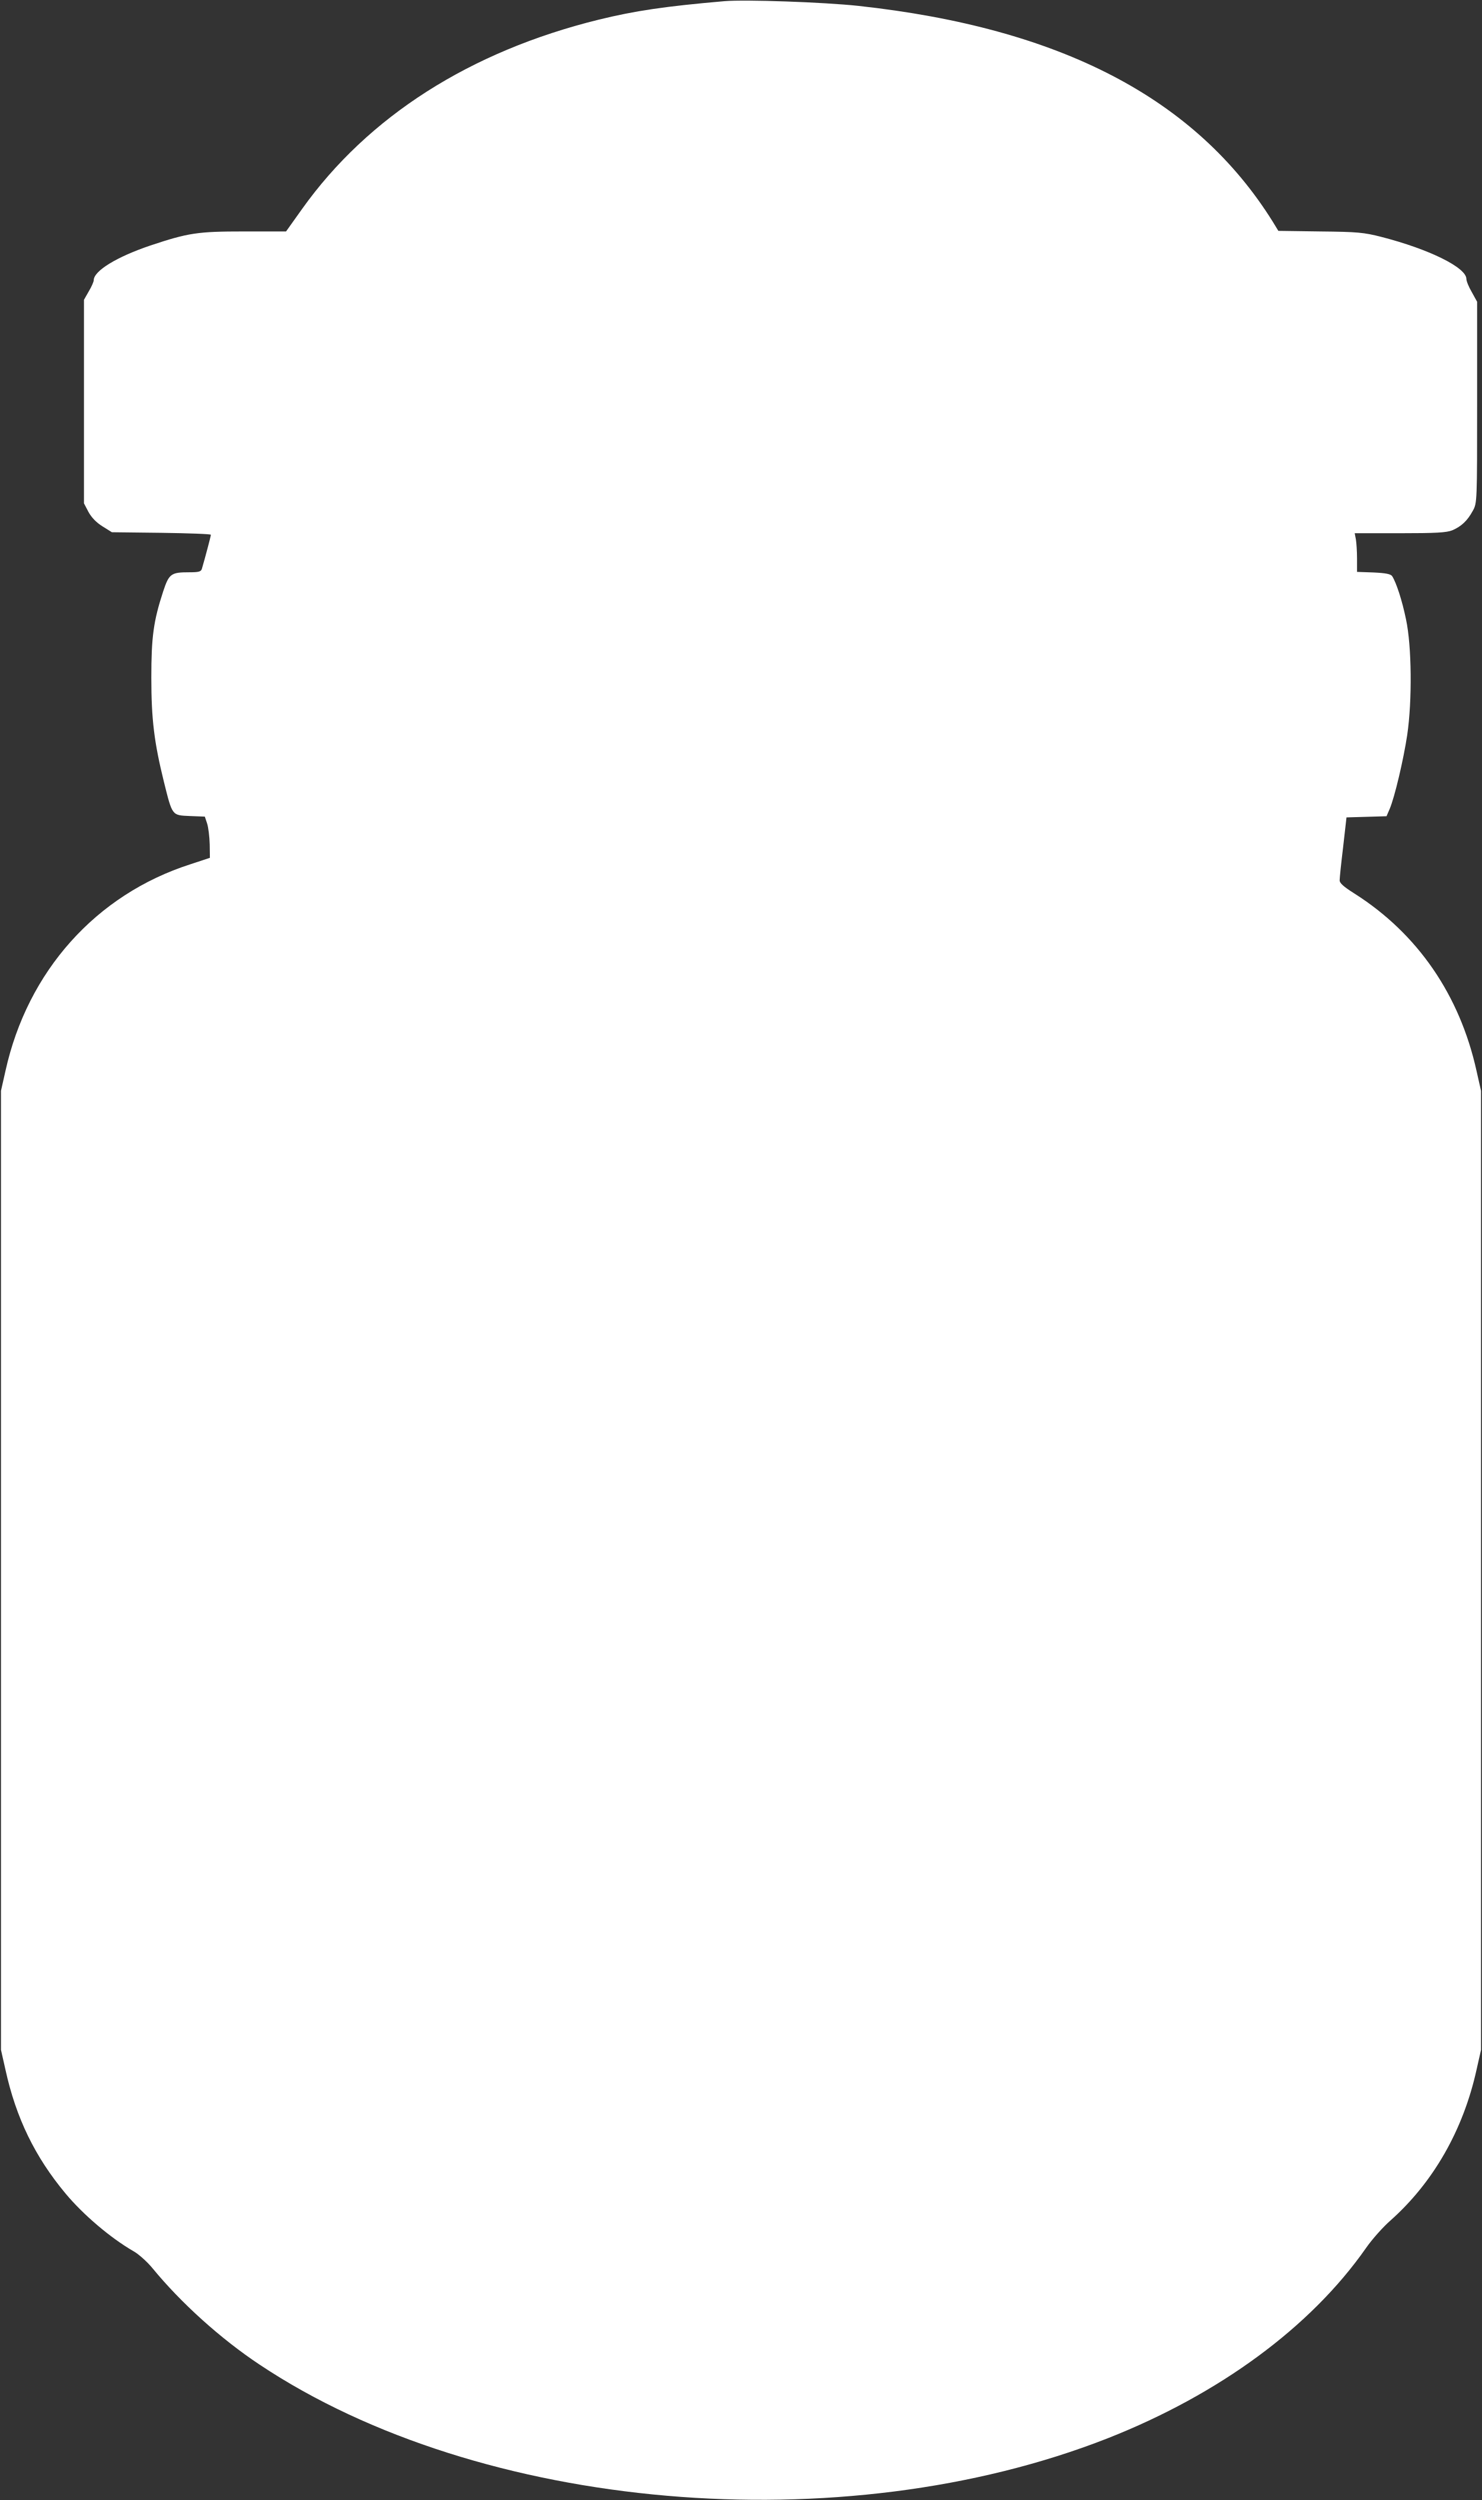
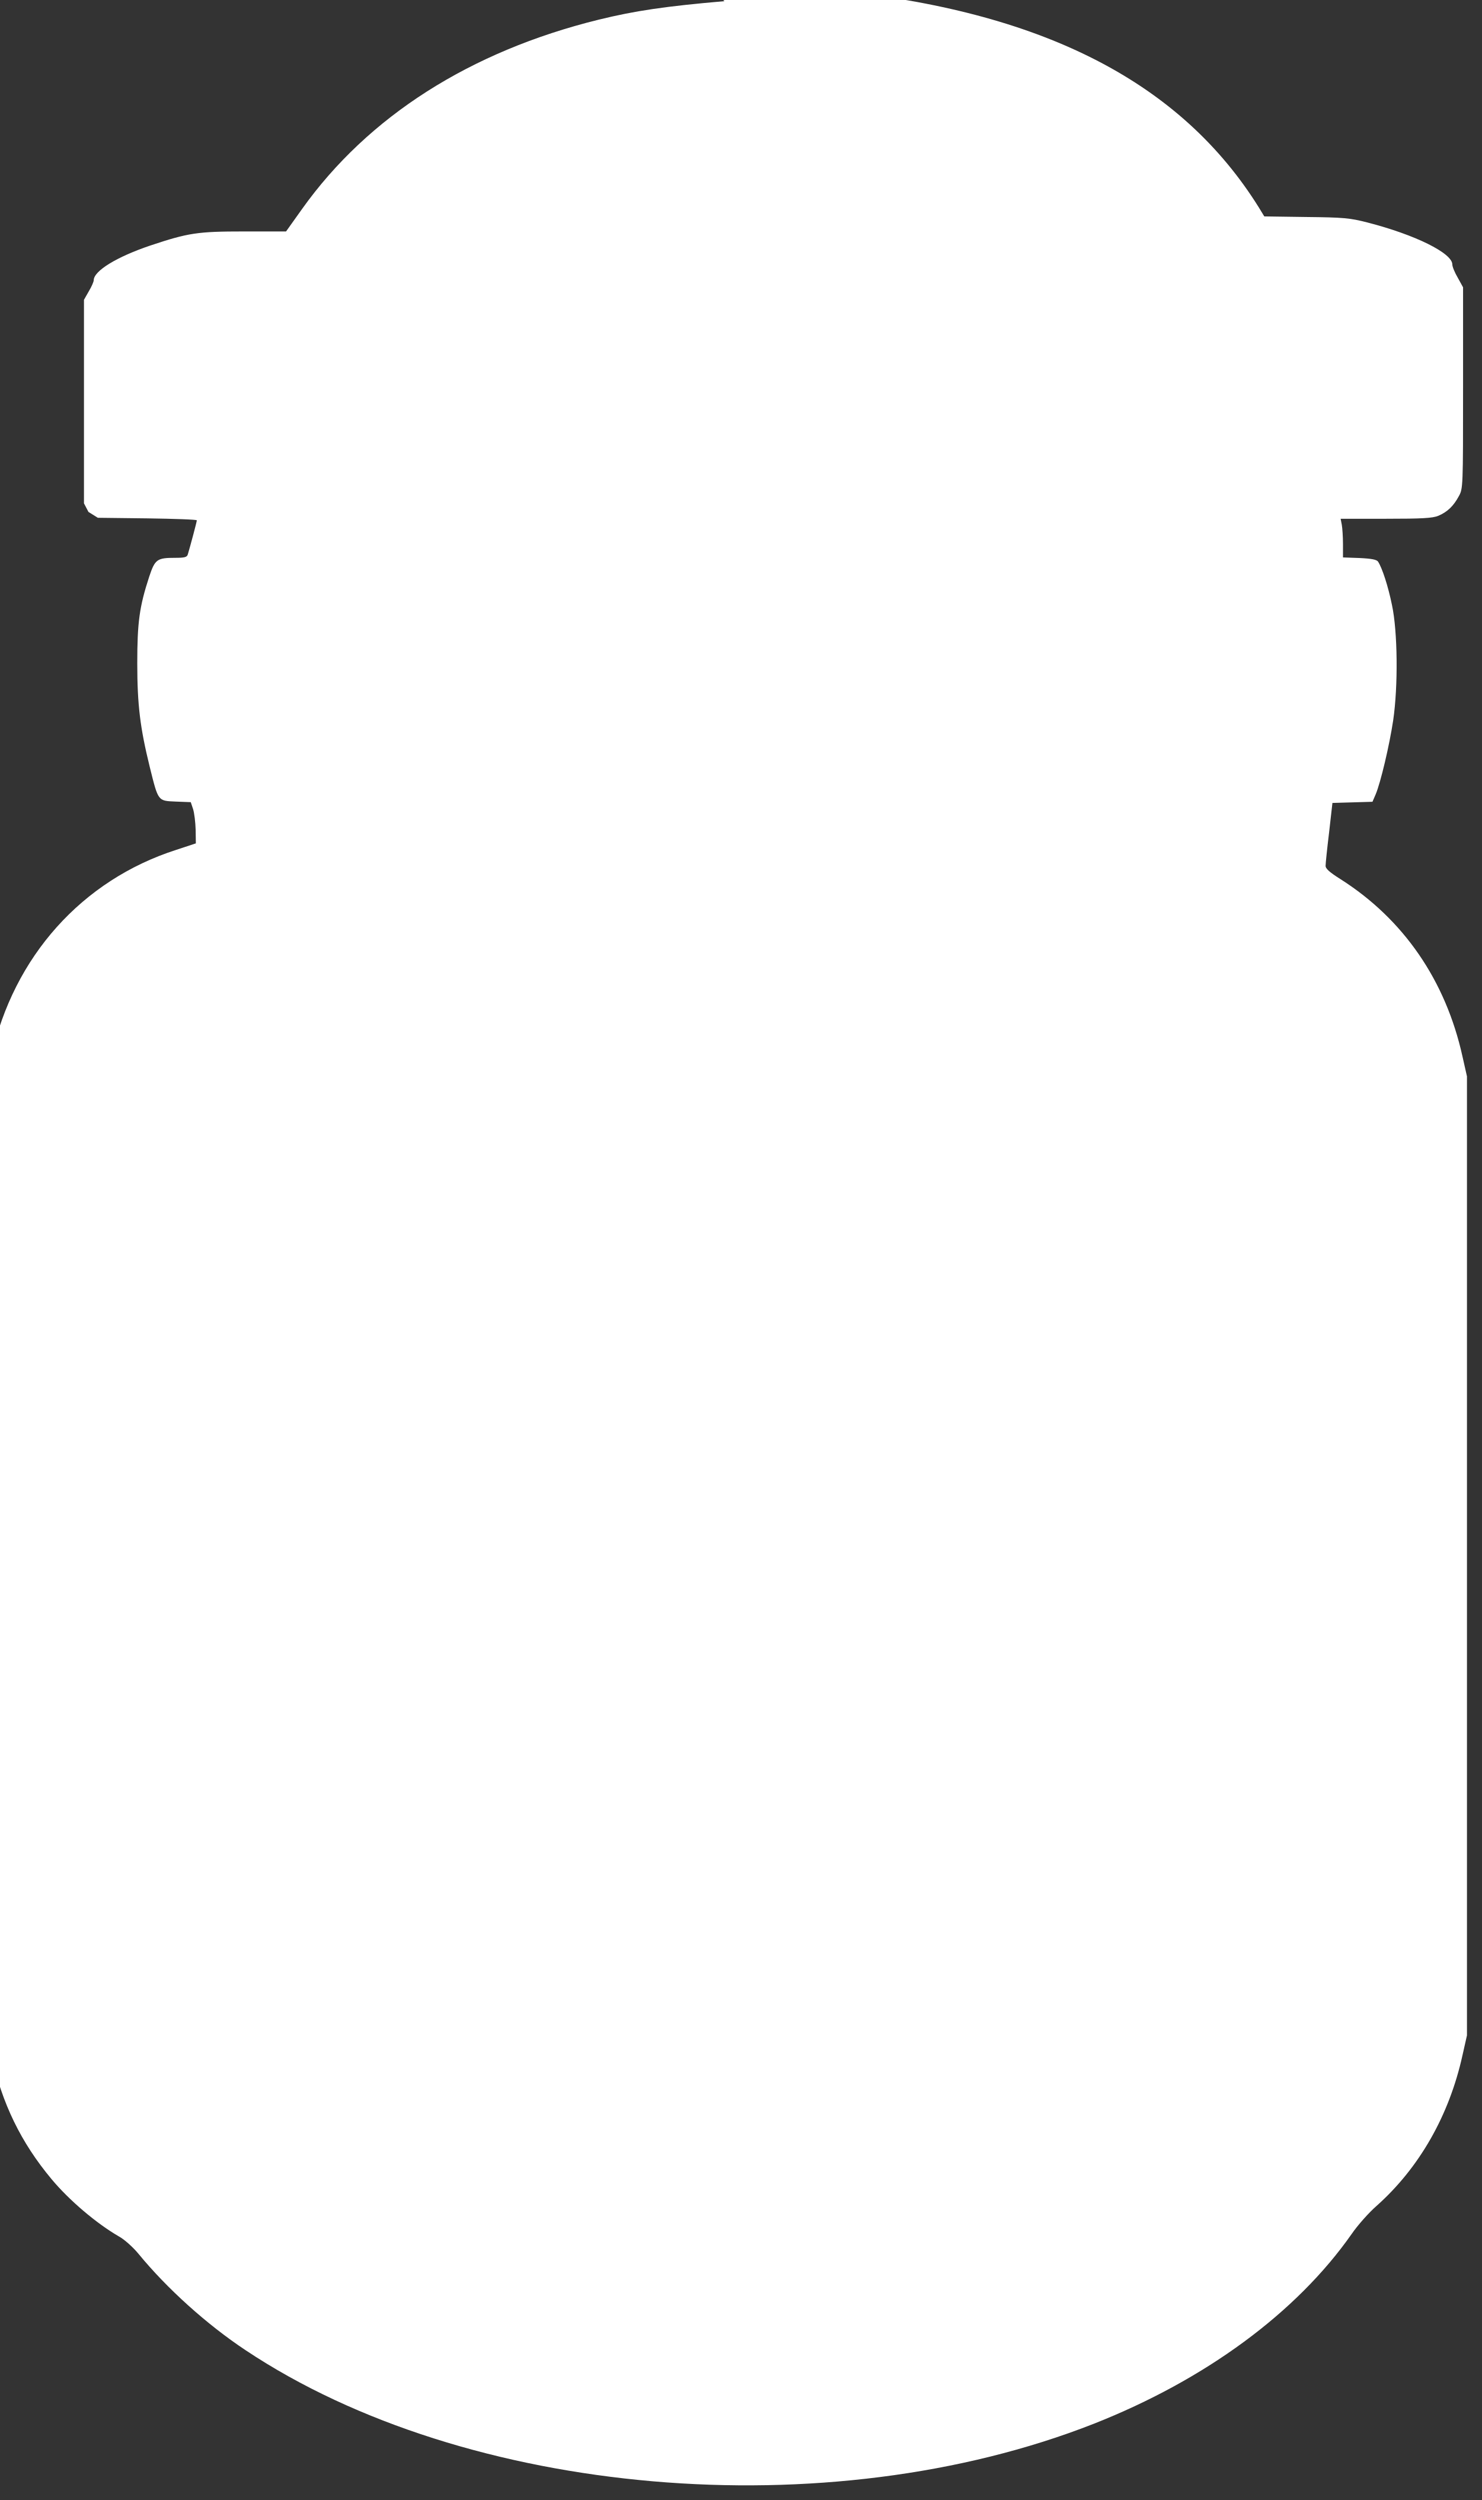
<svg xmlns="http://www.w3.org/2000/svg" version="1.0" width="759pt" height="1280pt" viewBox="0 0 759 1280" preserveAspectRatio="xMidYMid meet">
  <rect x="0" y="0" width="759" height="1280" fill="#333333" stroke="none" />
  <g transform="translate(0,1280) scale(0.1,-0.1)" fill="#ffffff" stroke="none">
-     <path d="M3710 12794 c-301 -26 -458 -49 -645 -95 -657 -162 -1180 -495 -1518 -969 l-82 -115 -215 0 c-238 0 -285 -7 -480 -72 -172 -58 -290 -130 -290 -178 0 -7 -11 -33 -25 -56 l-25 -44 0 -521 0 -521 23 -44 c16 -29 40 -54 72 -74 l48 -30 254 -3 c139 -2 253 -6 253 -10 0 -7 -32 -127 -46 -174 -4 -15 -17 -18 -64 -18 -94 0 -104 -7 -134 -97 -50 -153 -61 -233 -61 -443 0 -214 15 -332 64 -531 44 -177 41 -173 133 -177 l77 -3 12 -36 c6 -19 12 -67 13 -106 l1 -69 -100 -33 c-483 -155 -834 -547 -947 -1058 l-23 -102 0 -2455 0 -2455 23 -102 c54 -246 151 -446 308 -634 90 -108 230 -227 346 -294 26 -14 71 -54 99 -88 146 -178 350 -362 549 -494 1129 -752 2982 -912 4345 -376 570 225 1037 568 1320 972 31 45 88 109 127 143 219 195 372 463 440 771 l23 102 0 2455 0 2455 -23 102 c-86 389 -302 703 -625 908 -57 36 -77 54 -76 69 0 12 8 89 18 171 l17 150 103 3 102 3 16 37 c26 61 71 253 90 379 26 177 23 456 -6 591 -20 98 -50 189 -71 222 -7 11 -33 16 -95 19 l-85 3 0 68 c0 37 -3 82 -6 99 l-6 31 231 0 c186 0 239 3 269 15 47 20 78 50 105 100 22 39 22 47 22 555 l0 515 -27 49 c-16 27 -28 57 -28 68 0 58 -190 152 -435 215 -90 23 -122 26 -314 28 l-214 3 -28 46 c-394 632 -1086 993 -2124 1106 -178 19 -578 33 -685 24z" />
+     <path d="M3710 12794 c-301 -26 -458 -49 -645 -95 -657 -162 -1180 -495 -1518 -969 l-82 -115 -215 0 c-238 0 -285 -7 -480 -72 -172 -58 -290 -130 -290 -178 0 -7 -11 -33 -25 -56 l-25 -44 0 -521 0 -521 23 -44 l48 -30 254 -3 c139 -2 253 -6 253 -10 0 -7 -32 -127 -46 -174 -4 -15 -17 -18 -64 -18 -94 0 -104 -7 -134 -97 -50 -153 -61 -233 -61 -443 0 -214 15 -332 64 -531 44 -177 41 -173 133 -177 l77 -3 12 -36 c6 -19 12 -67 13 -106 l1 -69 -100 -33 c-483 -155 -834 -547 -947 -1058 l-23 -102 0 -2455 0 -2455 23 -102 c54 -246 151 -446 308 -634 90 -108 230 -227 346 -294 26 -14 71 -54 99 -88 146 -178 350 -362 549 -494 1129 -752 2982 -912 4345 -376 570 225 1037 568 1320 972 31 45 88 109 127 143 219 195 372 463 440 771 l23 102 0 2455 0 2455 -23 102 c-86 389 -302 703 -625 908 -57 36 -77 54 -76 69 0 12 8 89 18 171 l17 150 103 3 102 3 16 37 c26 61 71 253 90 379 26 177 23 456 -6 591 -20 98 -50 189 -71 222 -7 11 -33 16 -95 19 l-85 3 0 68 c0 37 -3 82 -6 99 l-6 31 231 0 c186 0 239 3 269 15 47 20 78 50 105 100 22 39 22 47 22 555 l0 515 -27 49 c-16 27 -28 57 -28 68 0 58 -190 152 -435 215 -90 23 -122 26 -314 28 l-214 3 -28 46 c-394 632 -1086 993 -2124 1106 -178 19 -578 33 -685 24z" />
  </g>
</svg>